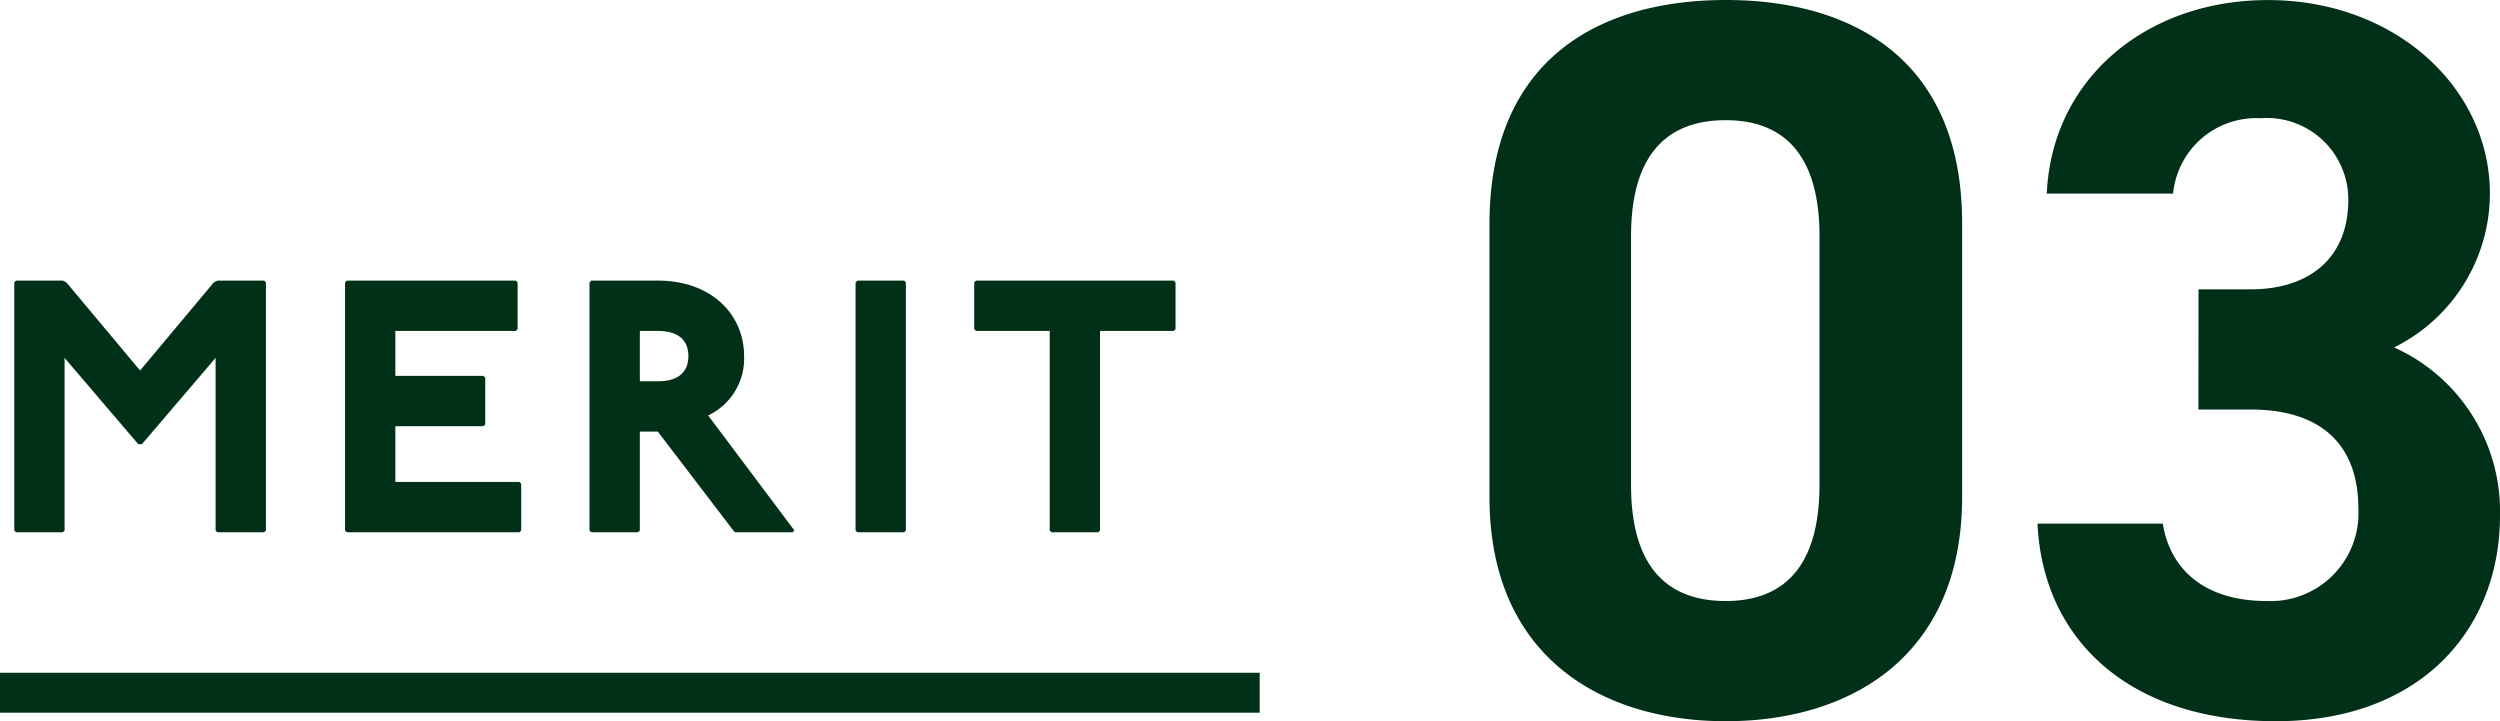
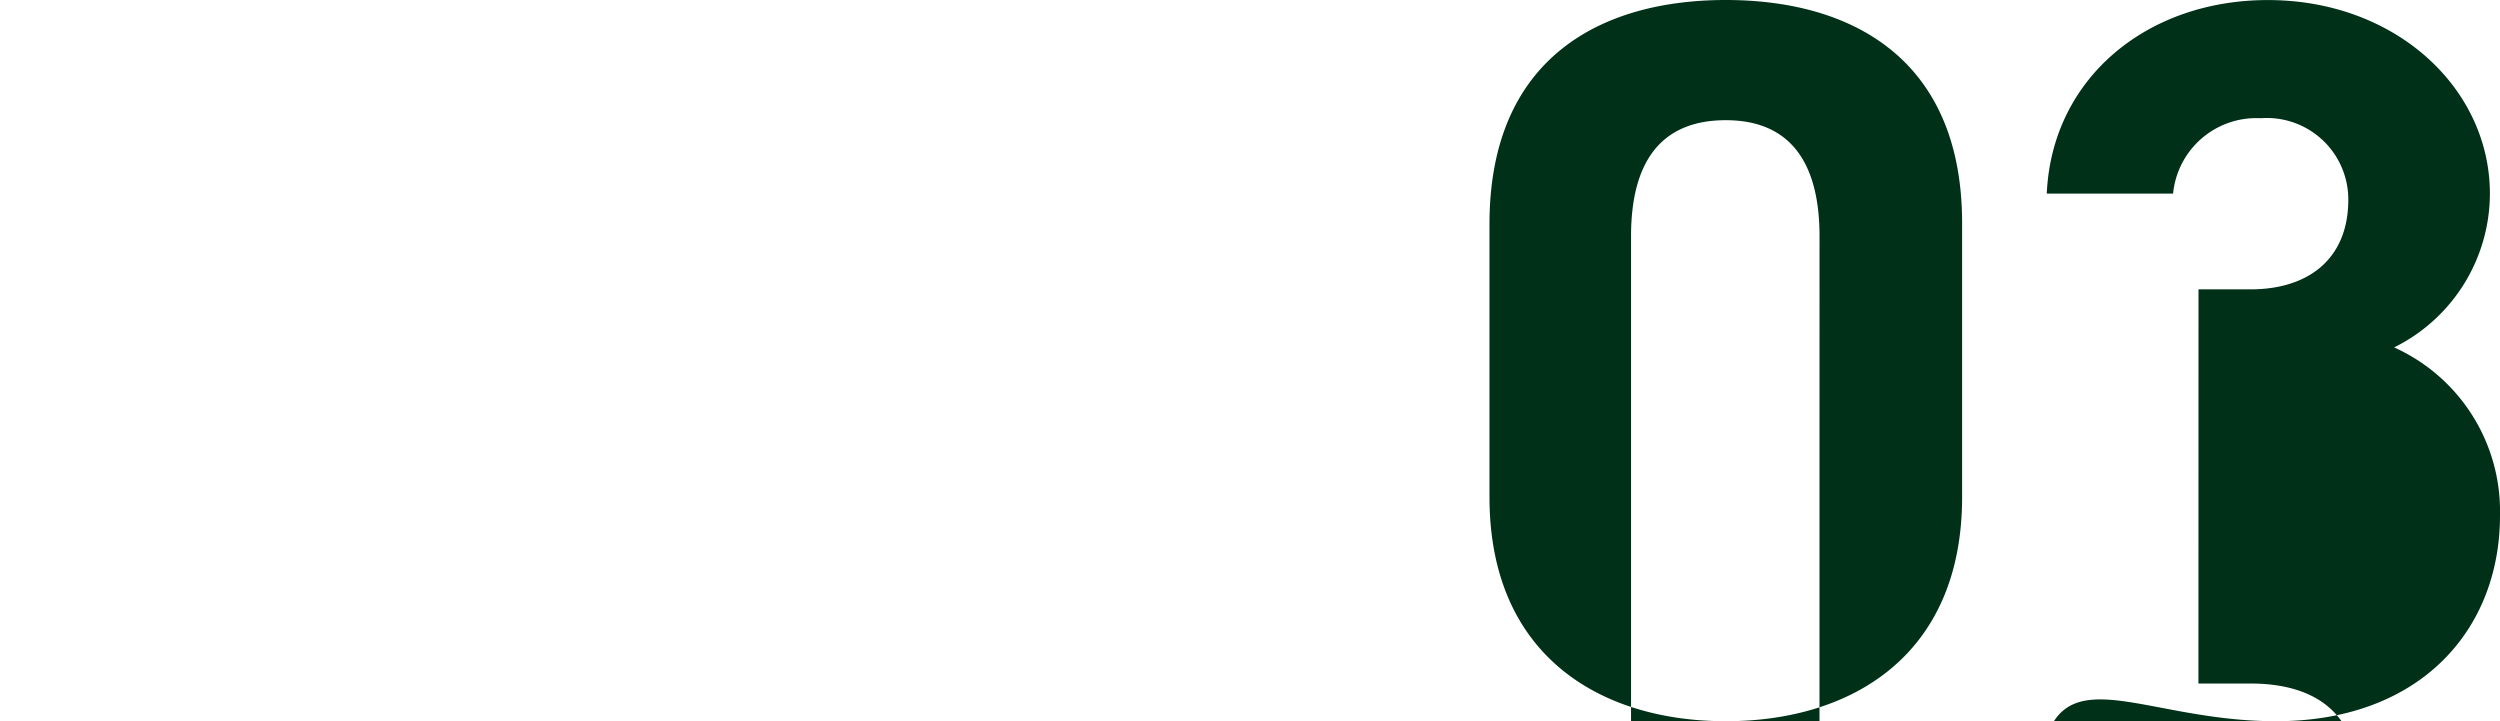
<svg xmlns="http://www.w3.org/2000/svg" width="125.164" height="36.108" viewBox="0 0 125.164 36.108">
  <g id="グループ_66330" data-name="グループ 66330" transform="translate(-440.366 -8230.347)">
-     <path id="パス_145732" data-name="パス 145732" d="M1.17-12.6l-.09.09V-.09L1.17,0H3.51L3.6-.09V-8.73L7.29-4.41h.18l3.69-4.32V-.09l.09.09h2.34l.09-.09V-12.51l-.09-.09H11.25l-.18.09L7.38-8.1,3.69-12.51l-.18-.09Zm16.56,0-.09.09V-.09l.09.09h8.64l.09-.09V-2.43l-.09-.09H20.16V-5.31h4.41l.09-.09V-7.74l-.09-.09H20.16v-2.25h6.03l.09-.09v-2.34l-.09-.09Zm12.24,0-.09.09V-.09l.09.09h2.34l.09-.09V-5.04h.9L37.08-.09l.09.09h2.88l.09-.09L35.82-5.85a3.148,3.148,0,0,0,1.8-2.97c0-2.07-1.62-3.78-4.32-3.78Zm2.43,2.52h.9c.9,0,1.53.36,1.53,1.26S34.2-7.56,33.3-7.56h-.9ZM43.29-12.6l-.09.09V-.09l.09.09h2.34l.09-.09V-12.51l-.09-.09Zm5.94,0-.09.09v2.34l.09.09h3.69V-.09l.09.09h2.34l.09-.09v-9.99h3.69l.09-.09v-2.34l-.09-.09Z" transform="translate(440 8256.996)" fill="#003118" />
-     <path id="パス_145733" data-name="パス 145733" d="M25.6-24.48c0-8.211-5.508-11.169-11.832-11.169S1.938-32.691,1.938-24.429v13.668C1.938-2.856,7.446.459,13.77.459S25.6-2.856,25.6-10.761Zm-7.14.663v12.444c0,3.774-1.53,5.814-4.692,5.814-3.213,0-4.743-2.04-4.743-5.814V-23.817c0-3.774,1.53-5.814,4.743-5.814C16.932-29.631,18.462-27.591,18.462-23.817Zm18.972,8.67h2.6c3.621,0,5.406,1.836,5.406,4.947a4.4,4.4,0,0,1-4.59,4.641c-3.162,0-4.845-1.632-5.2-3.876H29.376C29.631-3.723,33.864.459,41.31.459c7.242,0,11.22-4.59,11.22-10.3a9,9,0,0,0-5.3-8.415,8.609,8.609,0,0,0,4.794-7.7c0-5.253-4.692-9.69-11.118-9.69-6.069,0-10.812,3.927-11.067,9.69h6.324a4.186,4.186,0,0,1,4.386-3.774,4.079,4.079,0,0,1,4.386,4.08c0,2.958-1.989,4.488-4.9,4.488h-2.6Z" transform="translate(513 8265.996)" fill="#003118" />
-     <line id="線_10633" data-name="線 10633" x2="63.067" transform="translate(440.366 8265.029)" fill="none" stroke="#003118" stroke-width="2" />
+     <path id="パス_145733" data-name="パス 145733" d="M25.6-24.48c0-8.211-5.508-11.169-11.832-11.169S1.938-32.691,1.938-24.429v13.668C1.938-2.856,7.446.459,13.77.459S25.6-2.856,25.6-10.761m-7.14.663v12.444c0,3.774-1.53,5.814-4.692,5.814-3.213,0-4.743-2.04-4.743-5.814V-23.817c0-3.774,1.53-5.814,4.743-5.814C16.932-29.631,18.462-27.591,18.462-23.817Zm18.972,8.67h2.6c3.621,0,5.406,1.836,5.406,4.947a4.4,4.4,0,0,1-4.59,4.641c-3.162,0-4.845-1.632-5.2-3.876H29.376C29.631-3.723,33.864.459,41.31.459c7.242,0,11.22-4.59,11.22-10.3a9,9,0,0,0-5.3-8.415,8.609,8.609,0,0,0,4.794-7.7c0-5.253-4.692-9.69-11.118-9.69-6.069,0-10.812,3.927-11.067,9.69h6.324a4.186,4.186,0,0,1,4.386-3.774,4.079,4.079,0,0,1,4.386,4.08c0,2.958-1.989,4.488-4.9,4.488h-2.6Z" transform="translate(513 8265.996)" fill="#003118" />
  </g>
</svg>